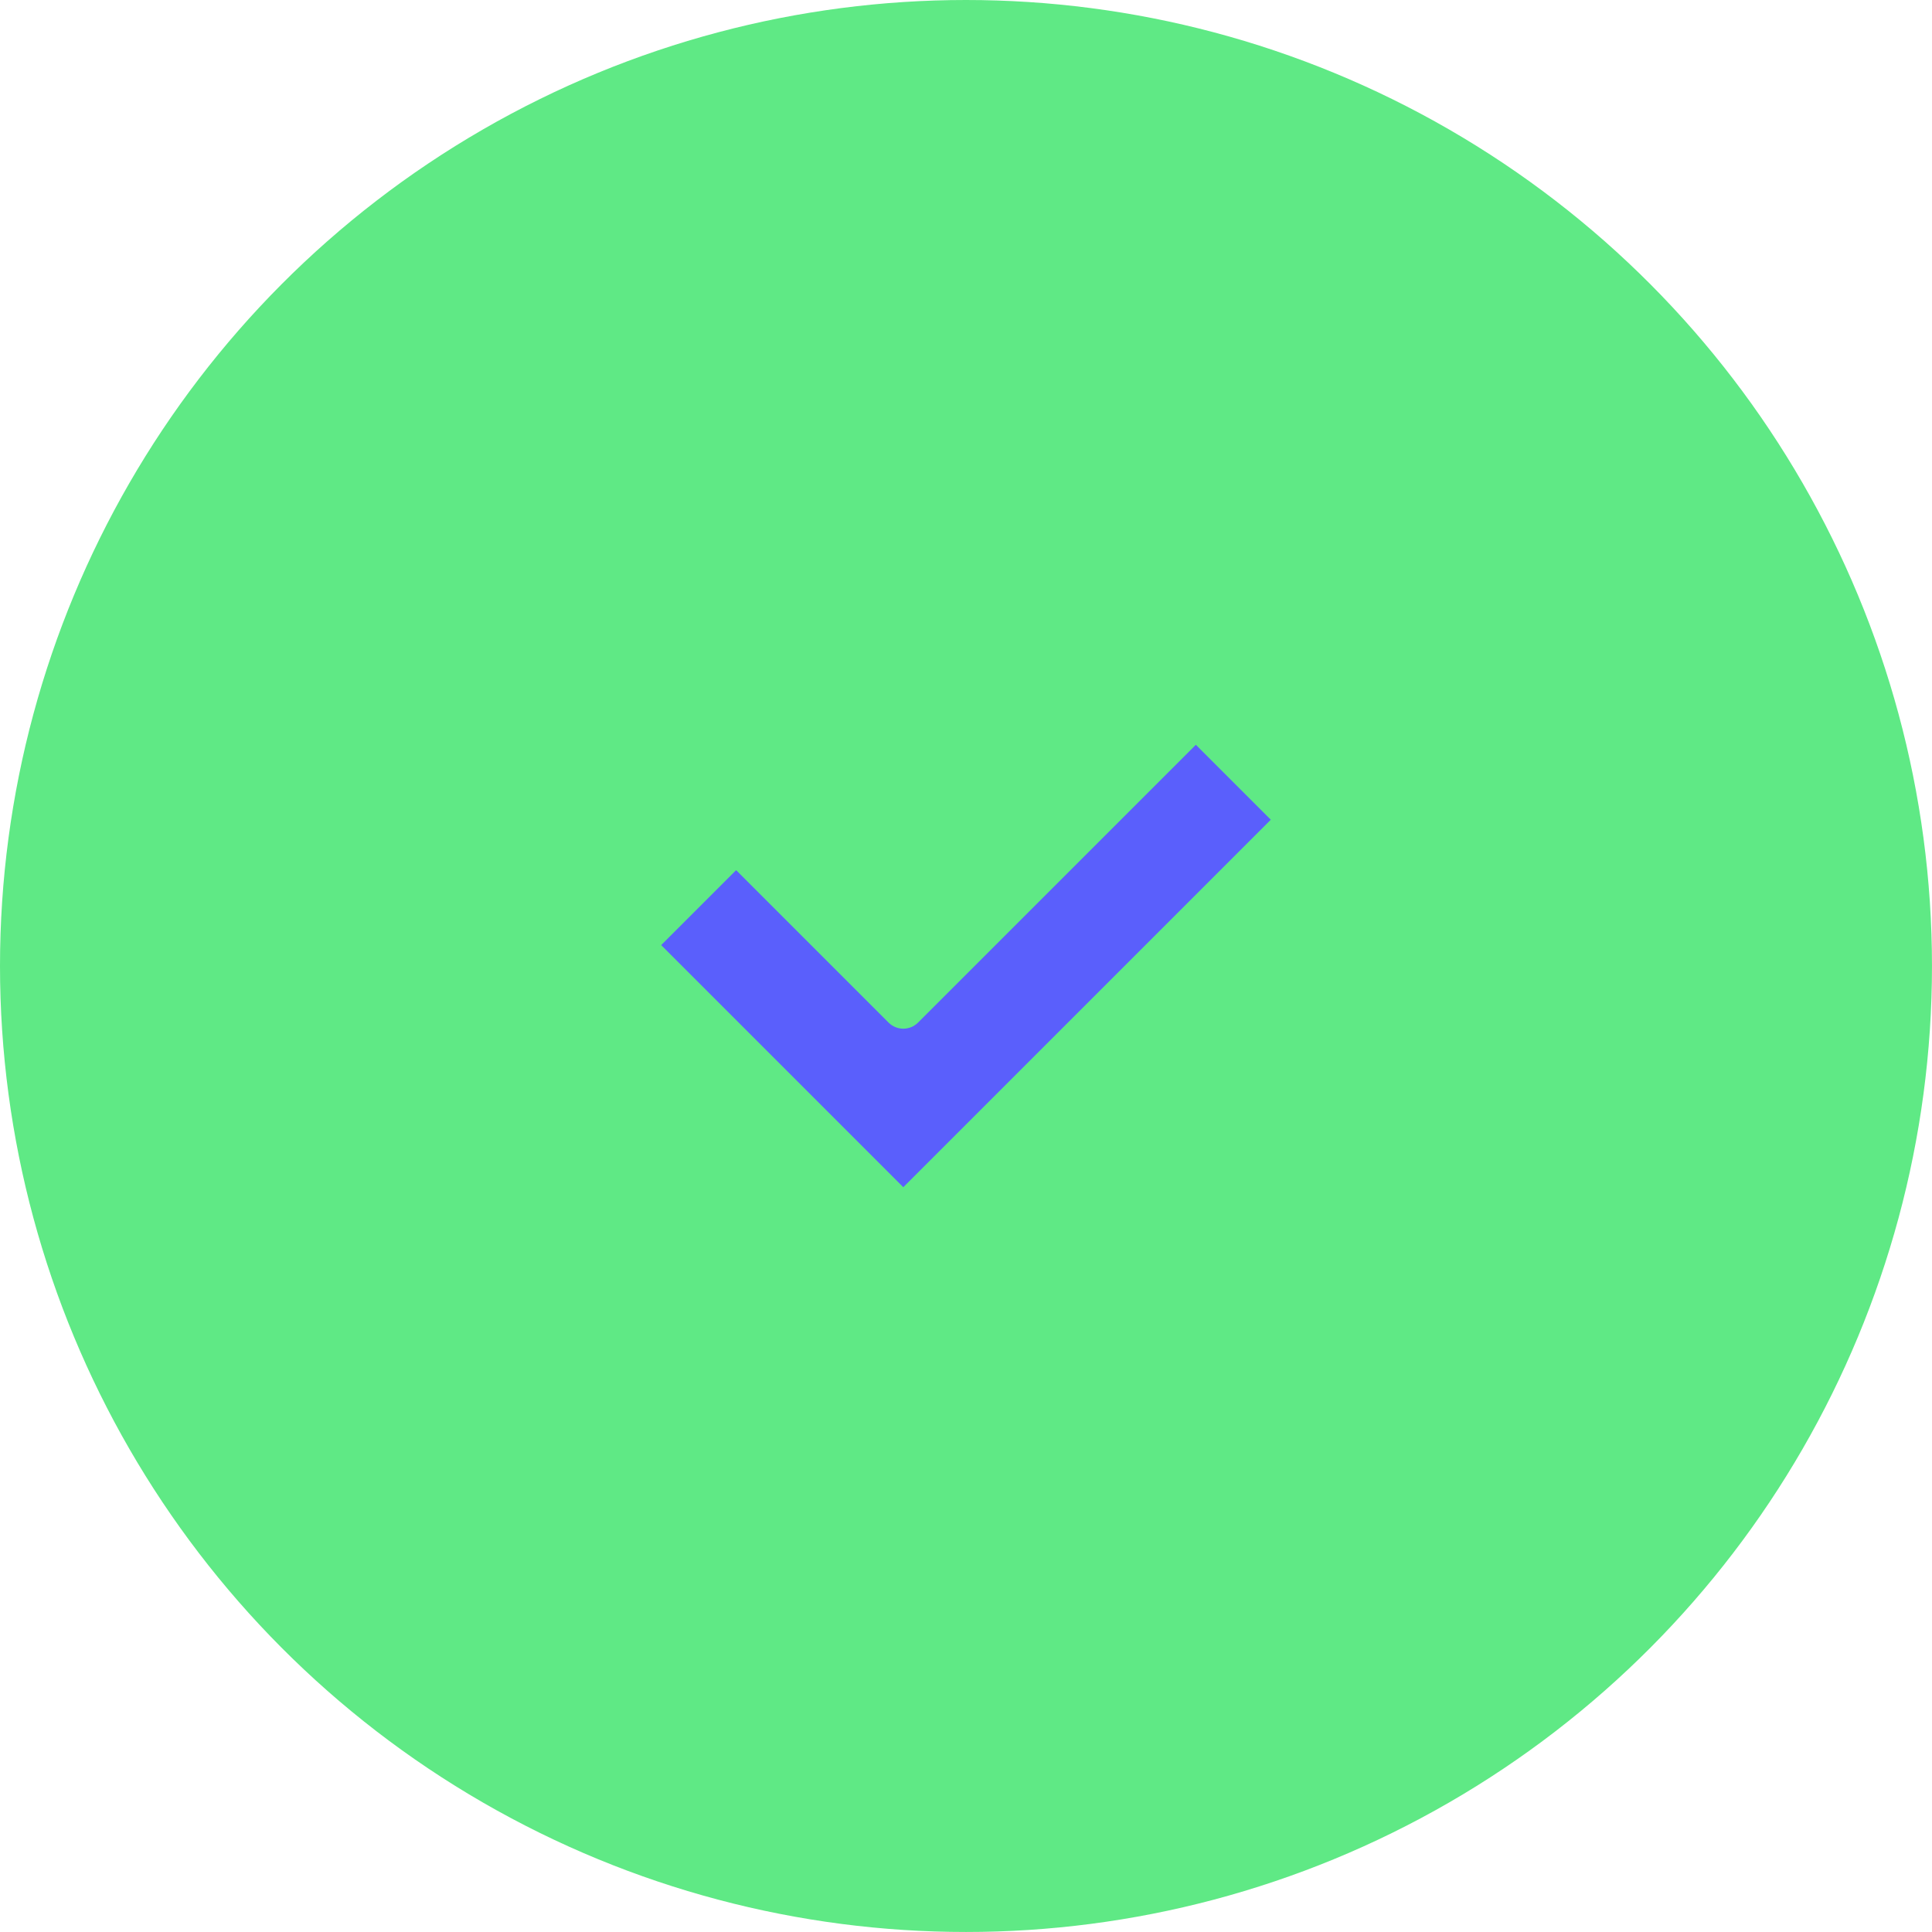
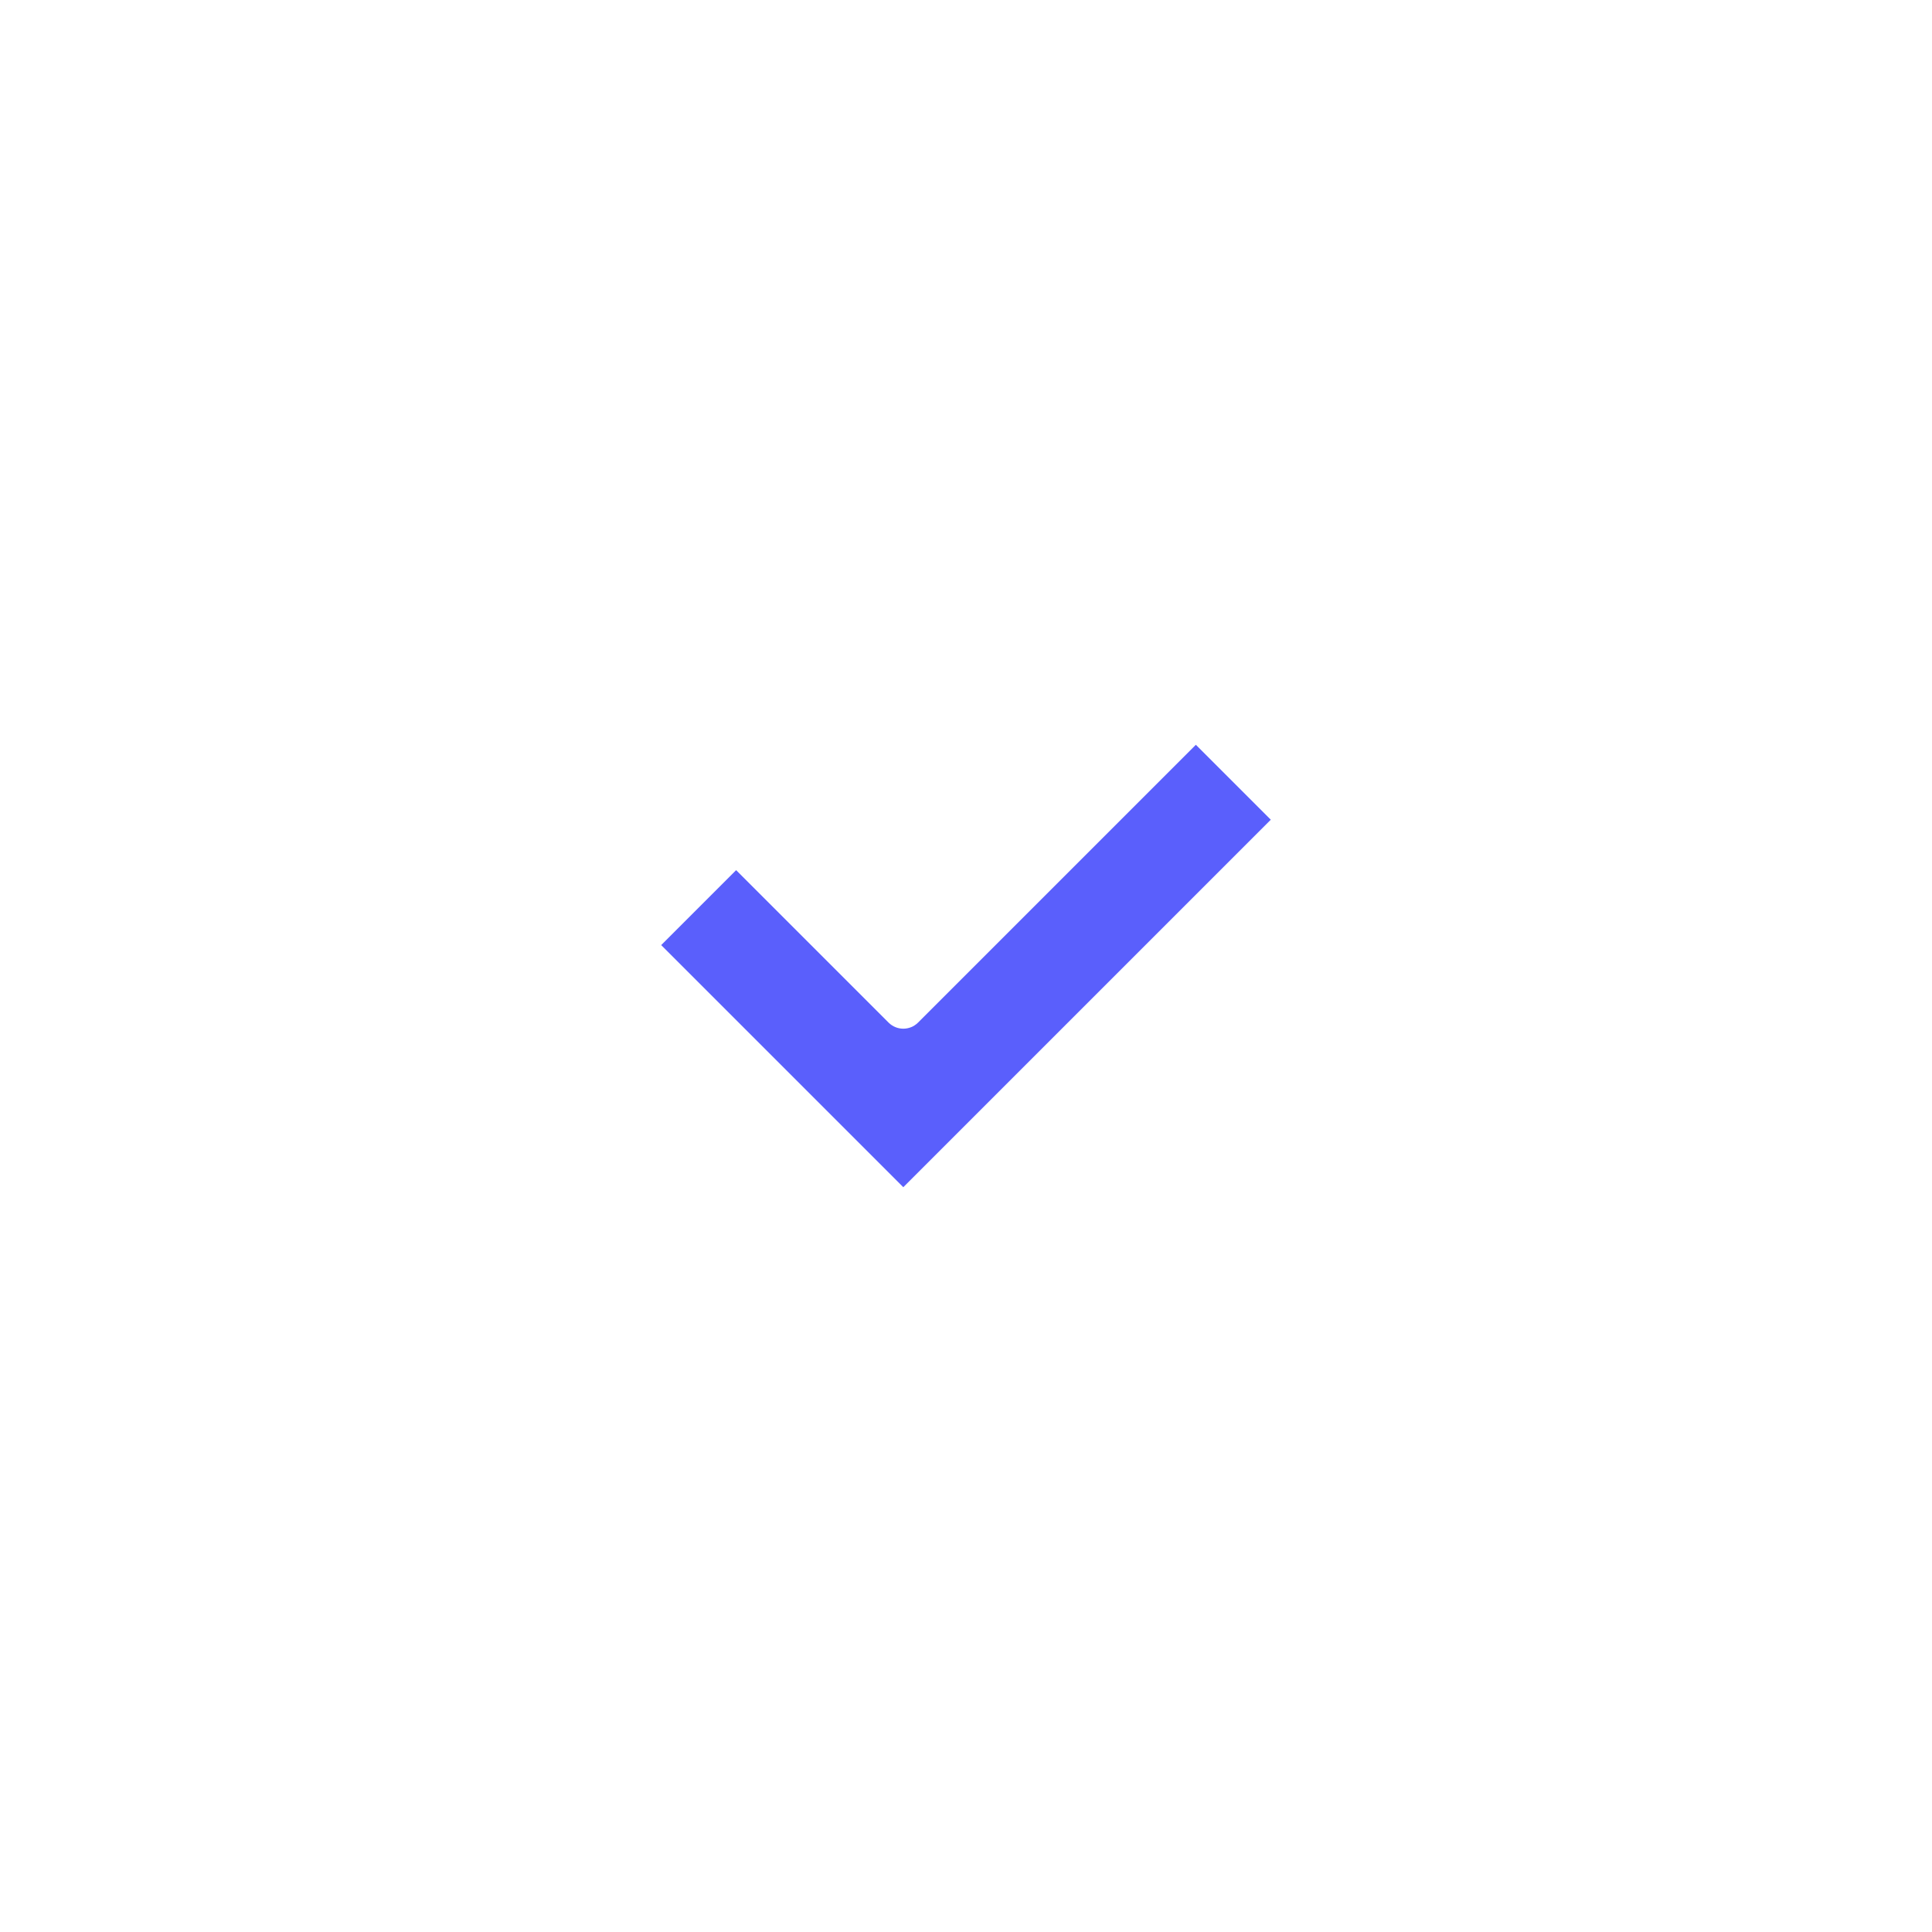
<svg xmlns="http://www.w3.org/2000/svg" id="uuid-6737ec2c-f7e3-4f08-b216-28dd449f07e7" width="92.455" height="92.455" viewBox="0 0 92.455 92.455">
  <defs>
    <style>.uuid-0fcd1d0b-1d02-4cac-997b-dc4be7a07a20{fill:#5a5ffc;}.uuid-0fcd1d0b-1d02-4cac-997b-dc4be7a07a20,.uuid-320da73c-7fd6-407b-97c0-64eb2d0468f6{stroke-width:0px;}.uuid-320da73c-7fd6-407b-97c0-64eb2d0468f6{fill:#5fe985;}</style>
  </defs>
-   <circle class="uuid-320da73c-7fd6-407b-97c0-64eb2d0468f6" cx="46.227" cy="46.227" r="46.227" />
  <path class="uuid-0fcd1d0b-1d02-4cac-997b-dc4be7a07a20" d="m31.641,45.227l11.586,11.586,17.586-17.586-3.586-3.586-13.293,13.293c-.391.391-1.023.391-1.414,0l-7.293-7.293-3.586,3.586Z" />
</svg>